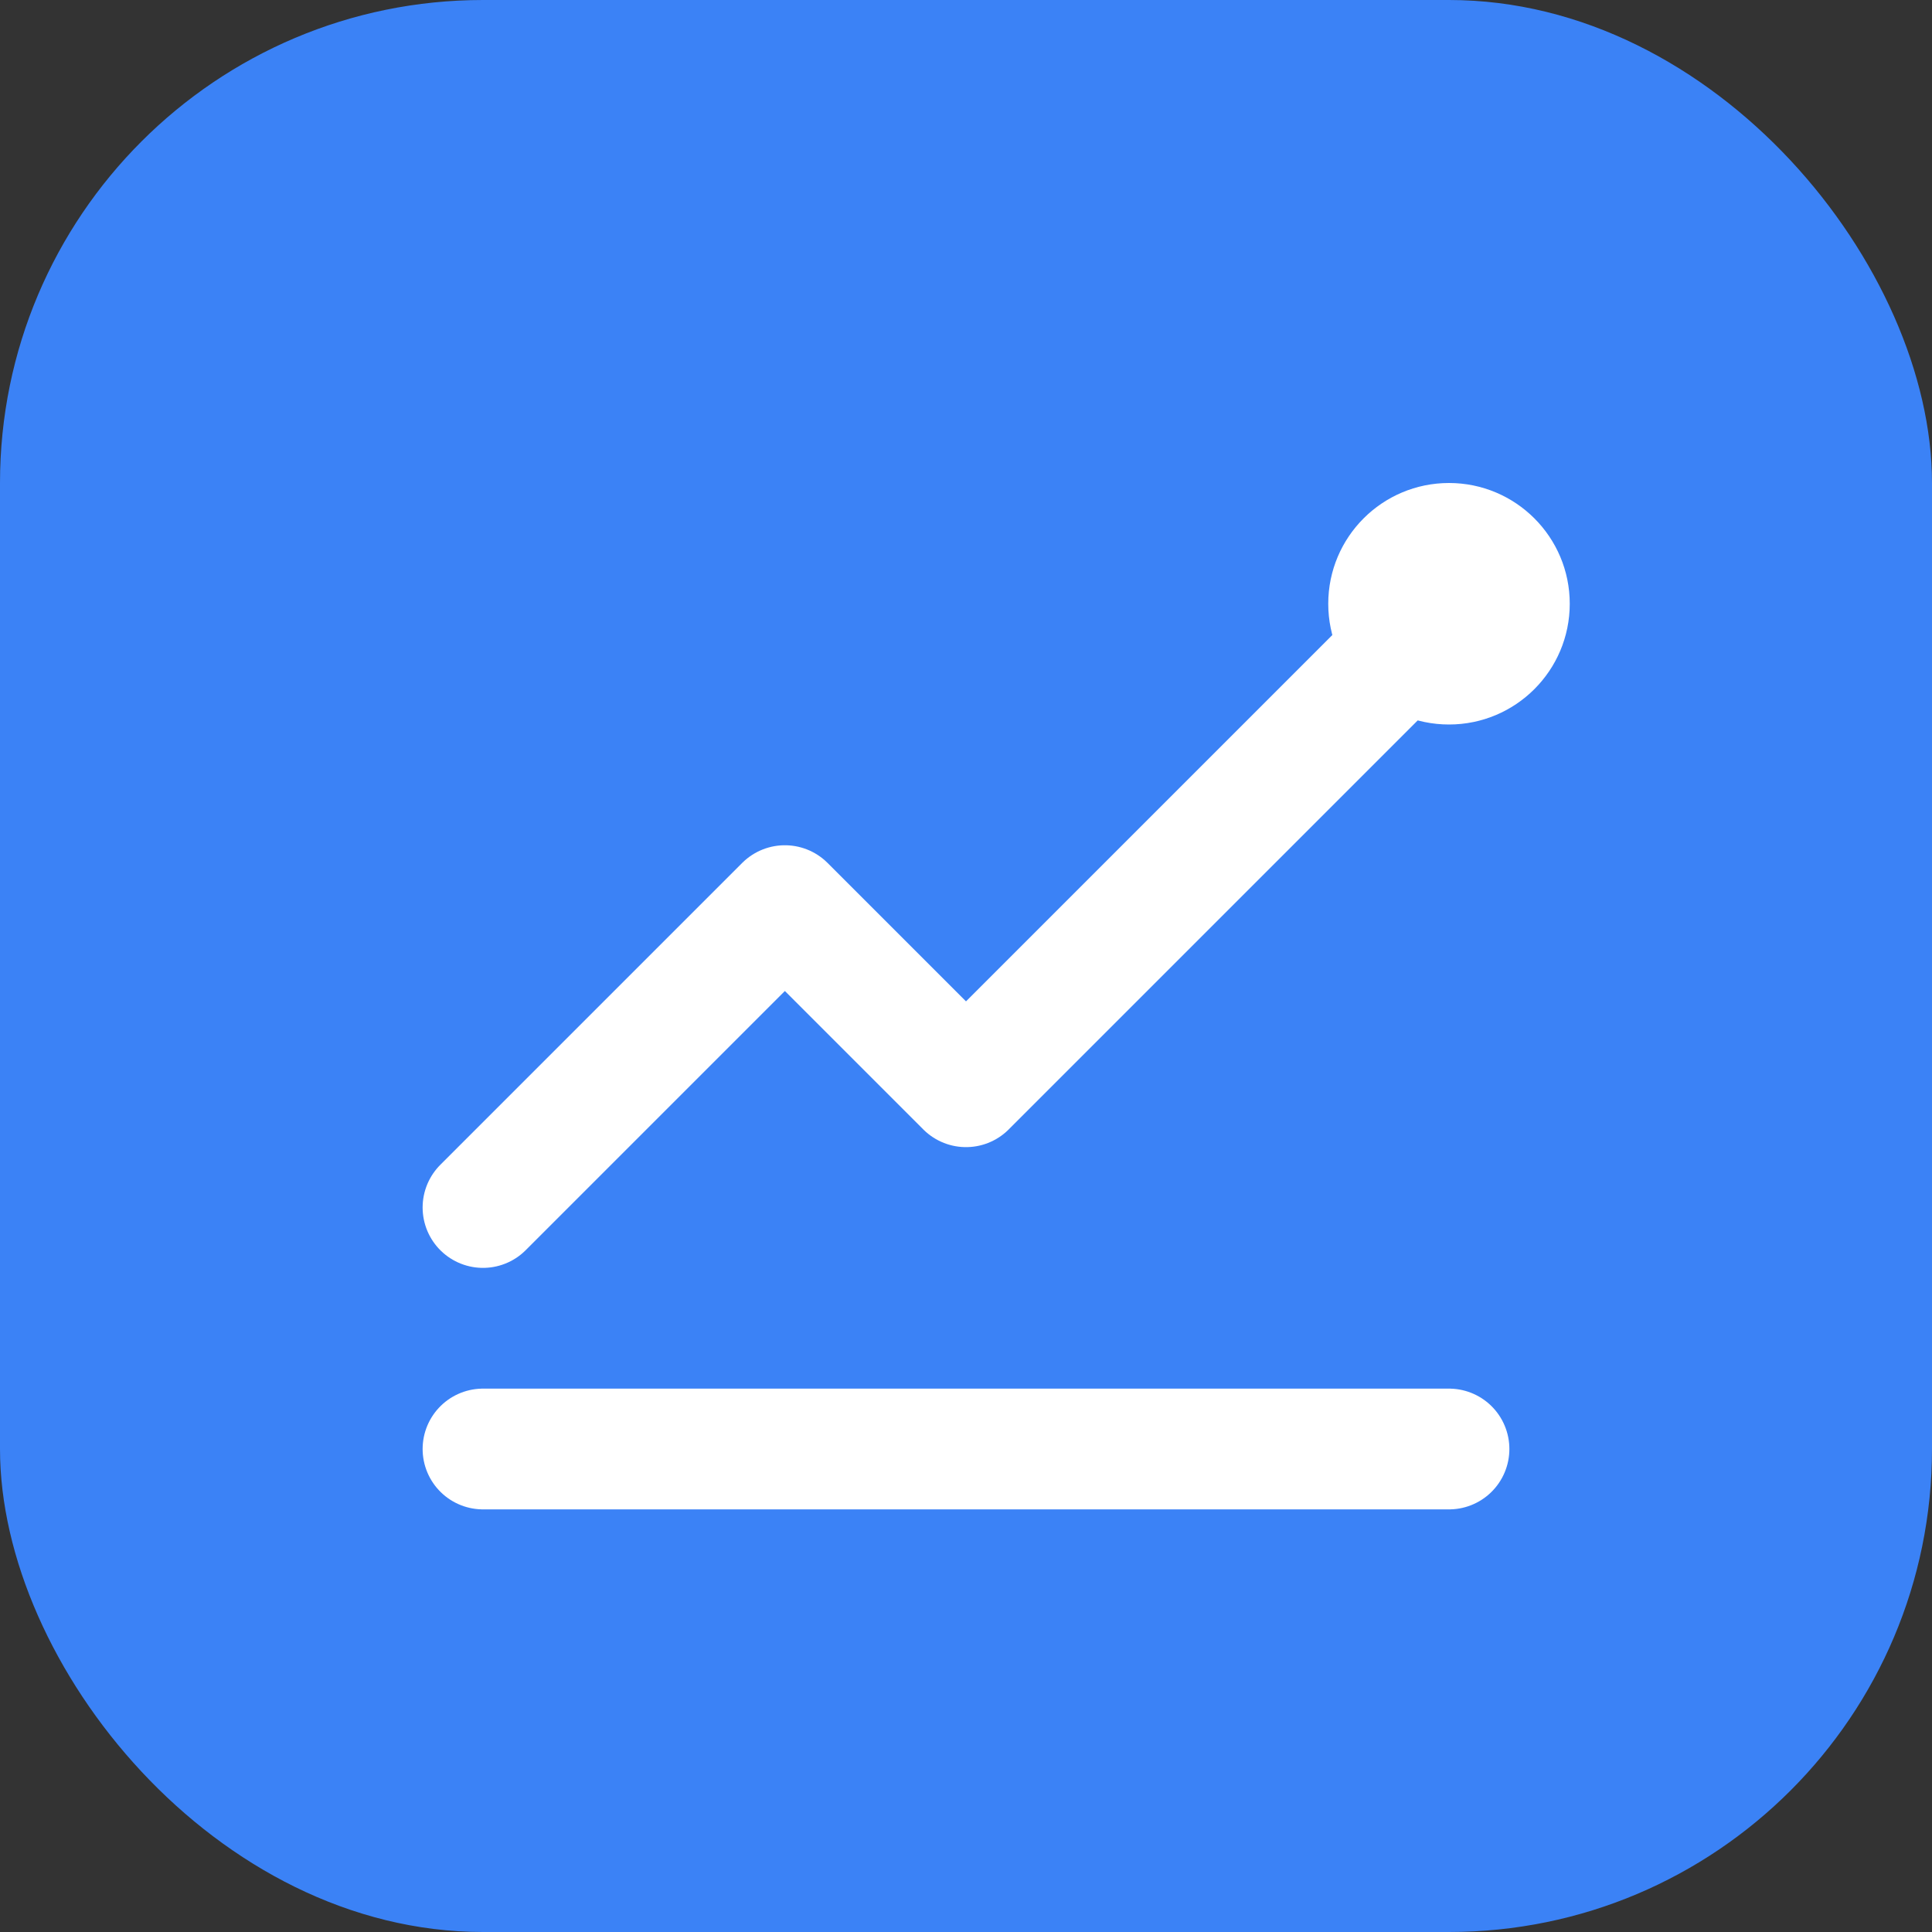
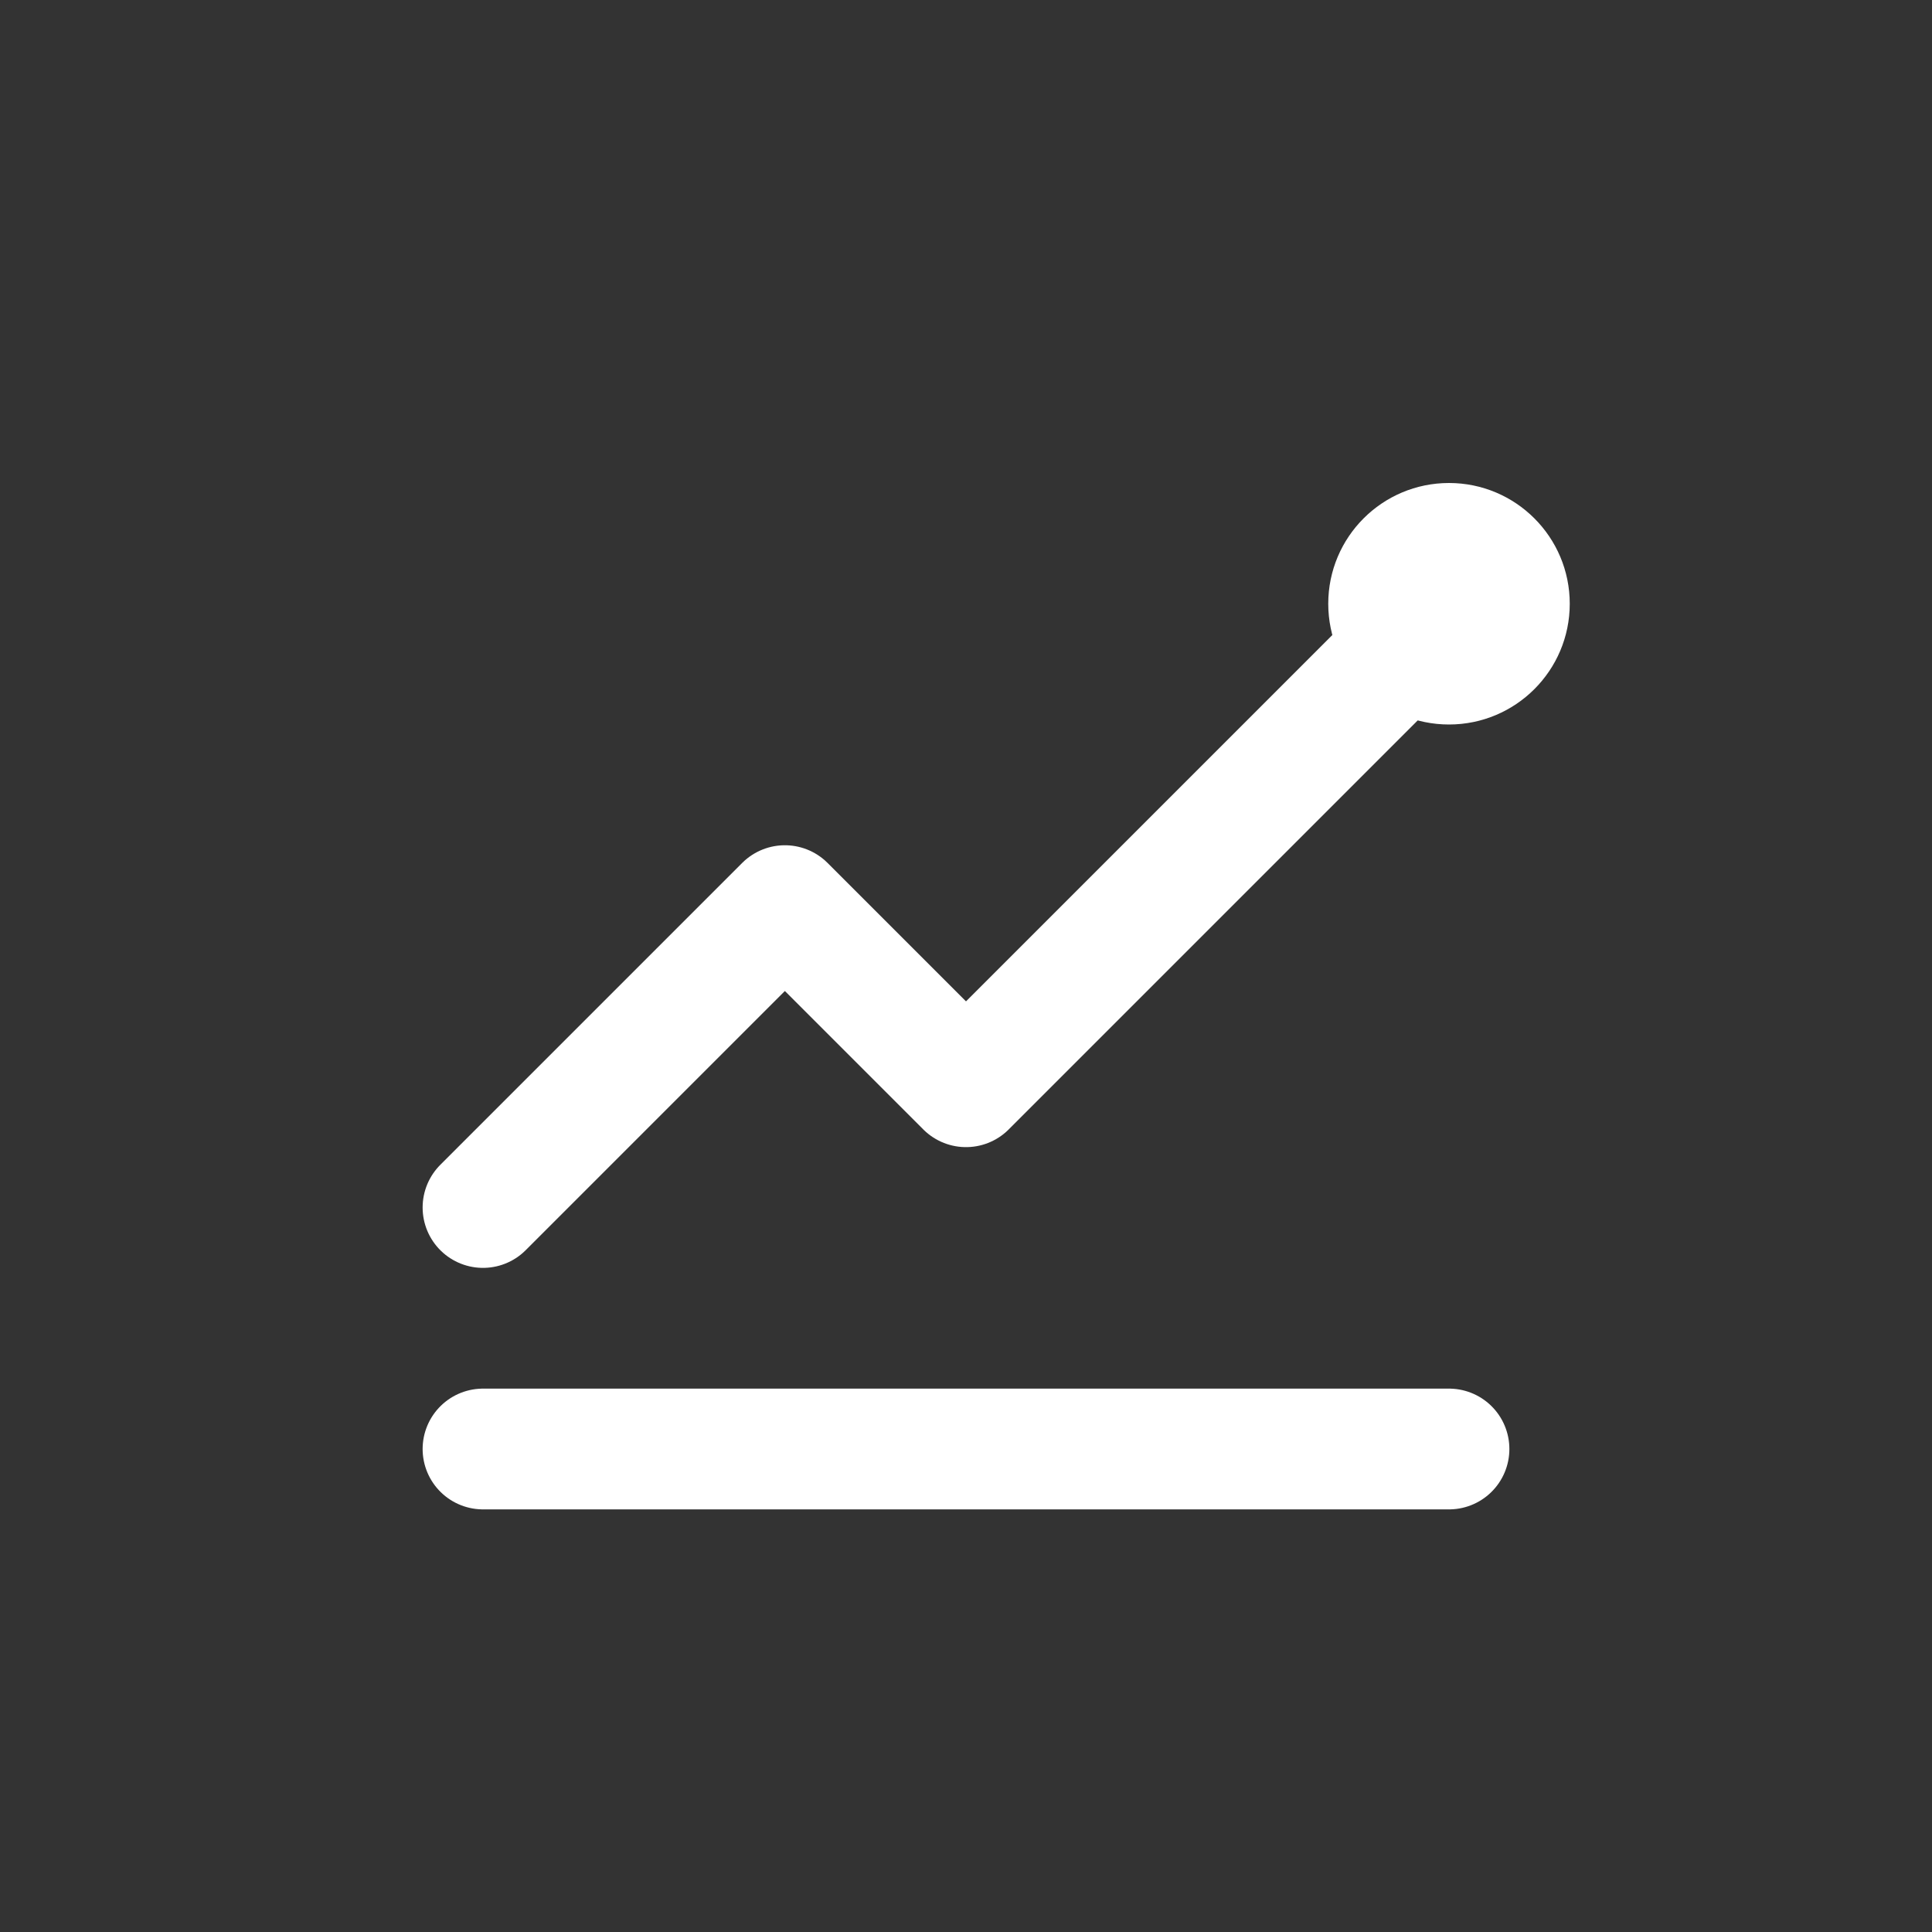
<svg xmlns="http://www.w3.org/2000/svg" width="32" height="32" viewBox="0 0 32 32" fill="none">
  <rect x="0" y="0" width="32" height="32" fill="#333333" stroke="none" />
-   <rect width="32" height="32" rx="8" fill="#3B82F6" />
  <path d="M8 20L13 15L16 18L24 10" stroke="white" stroke-width="2" stroke-linecap="round" stroke-linejoin="round" />
  <circle cx="24" cy="10" r="2" fill="white" />
  <path d="M8 24H24" stroke="white" stroke-width="2" stroke-linecap="round" />
</svg>